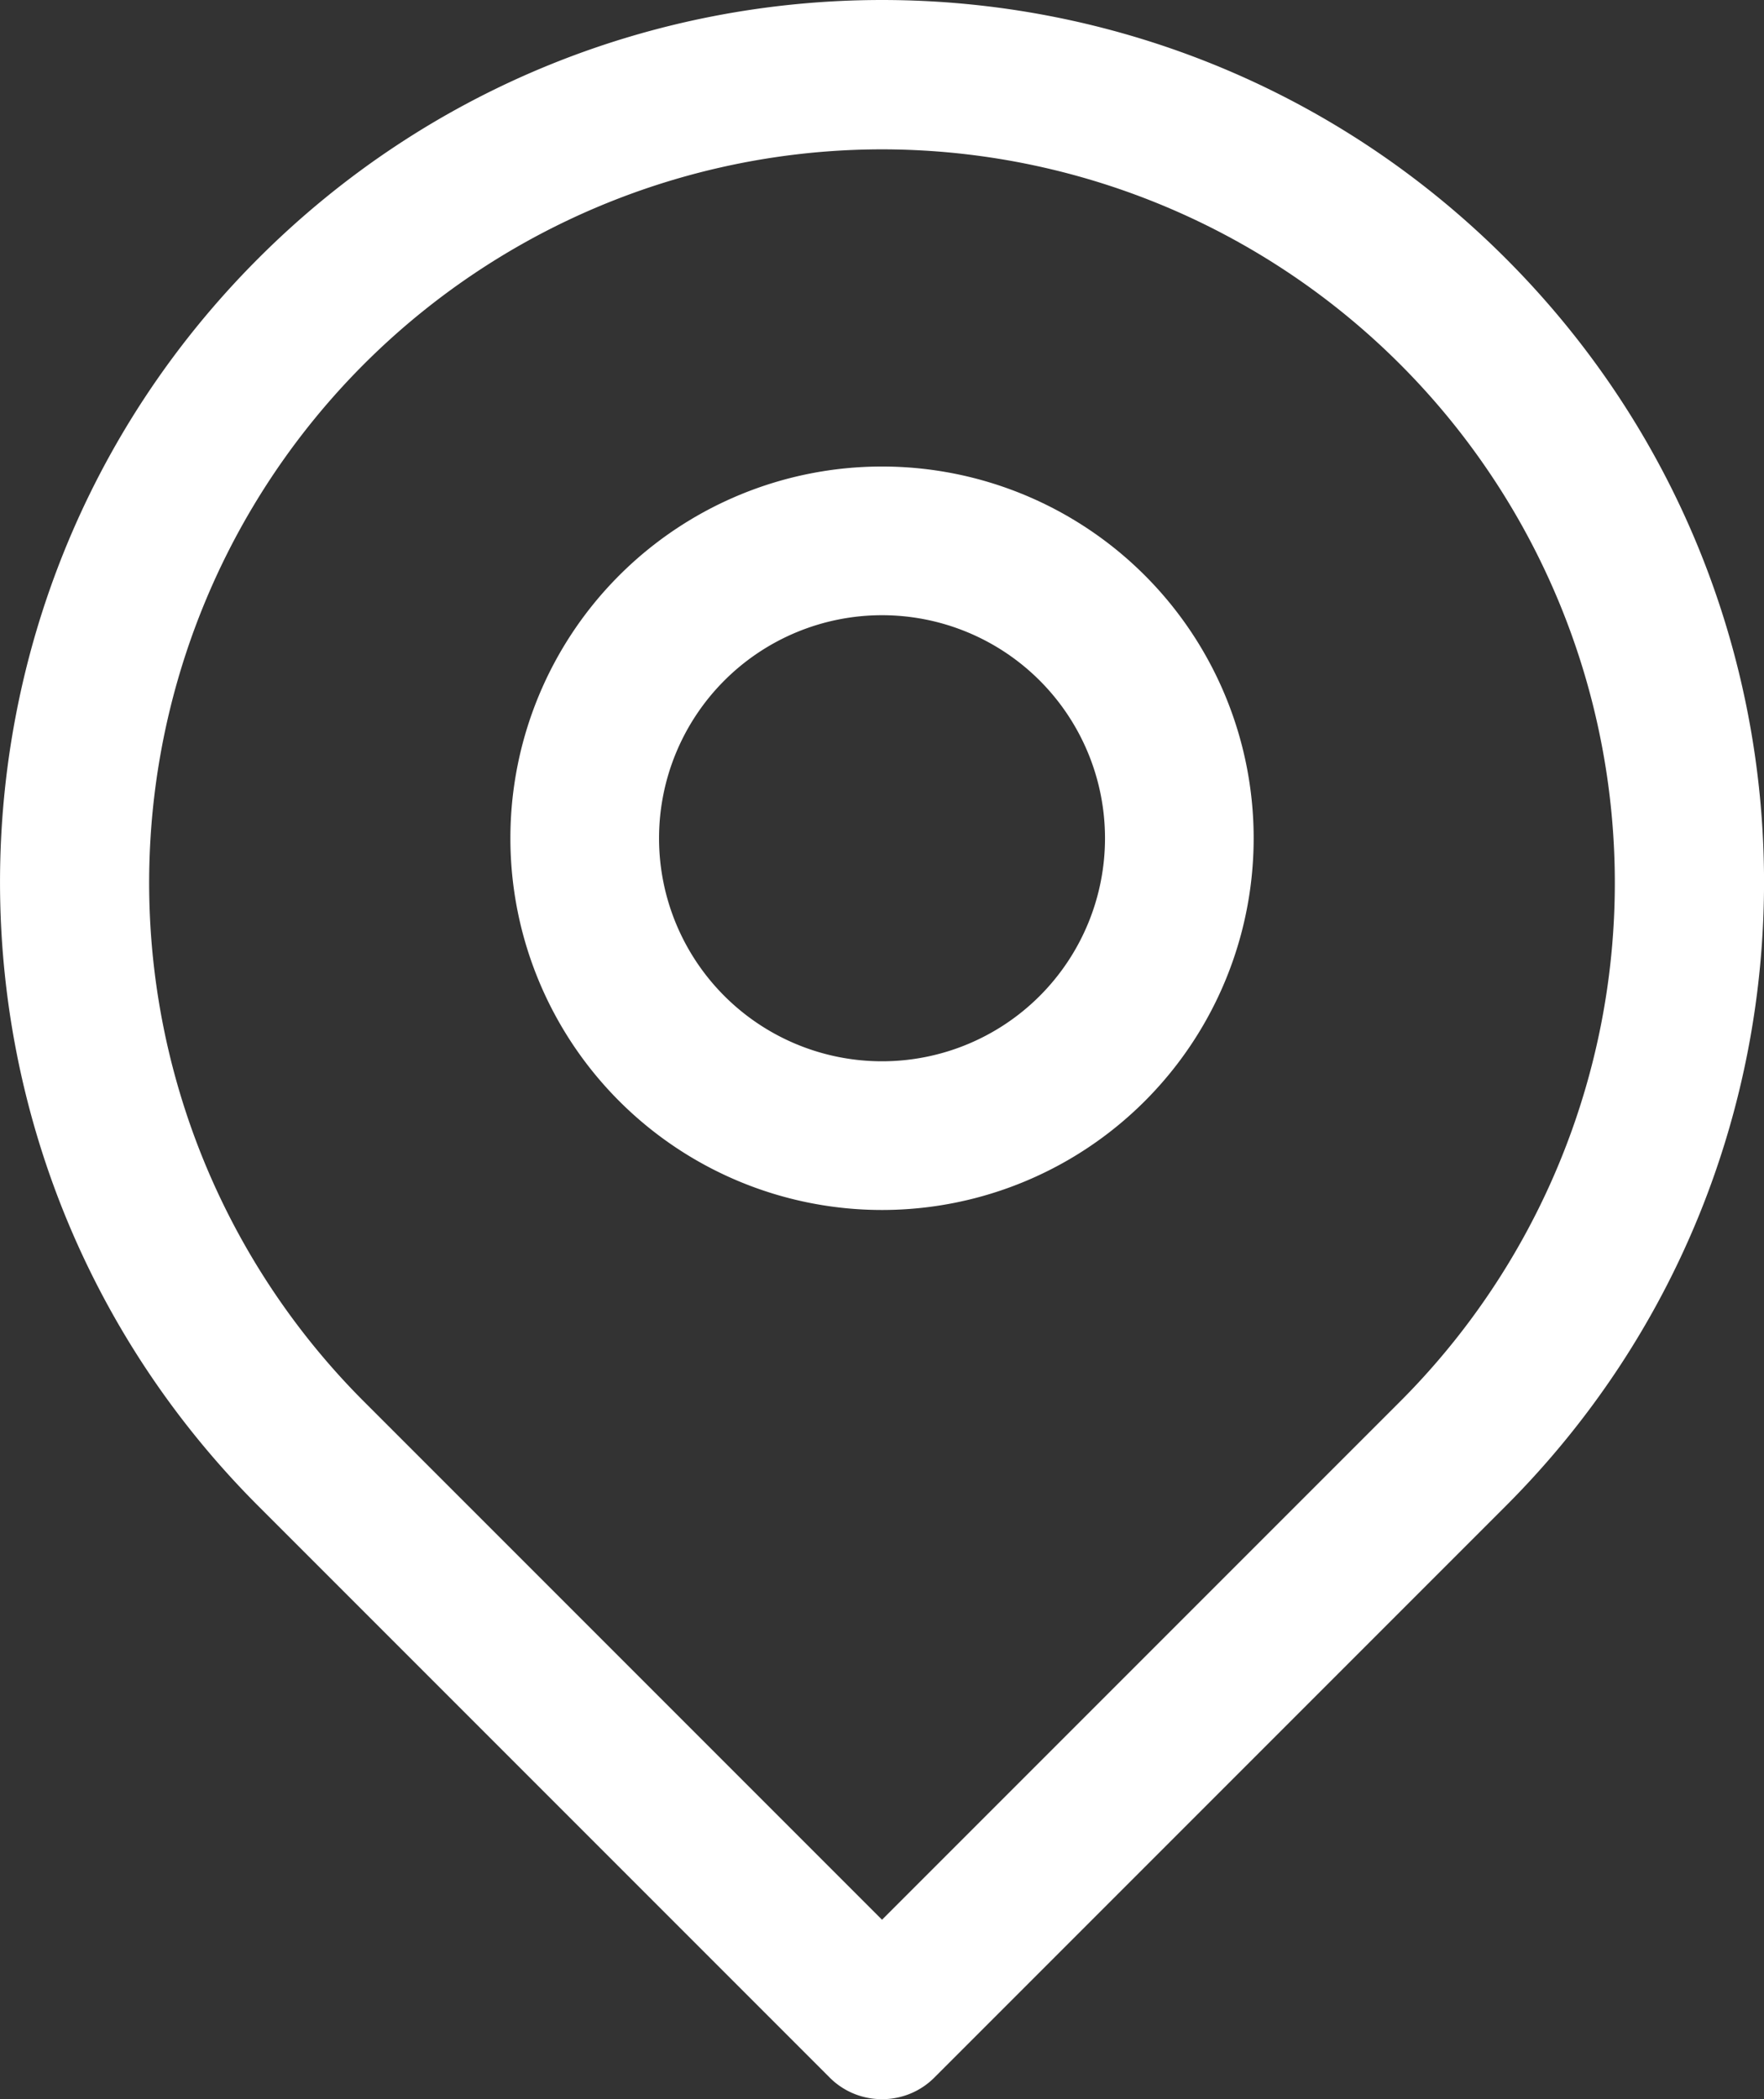
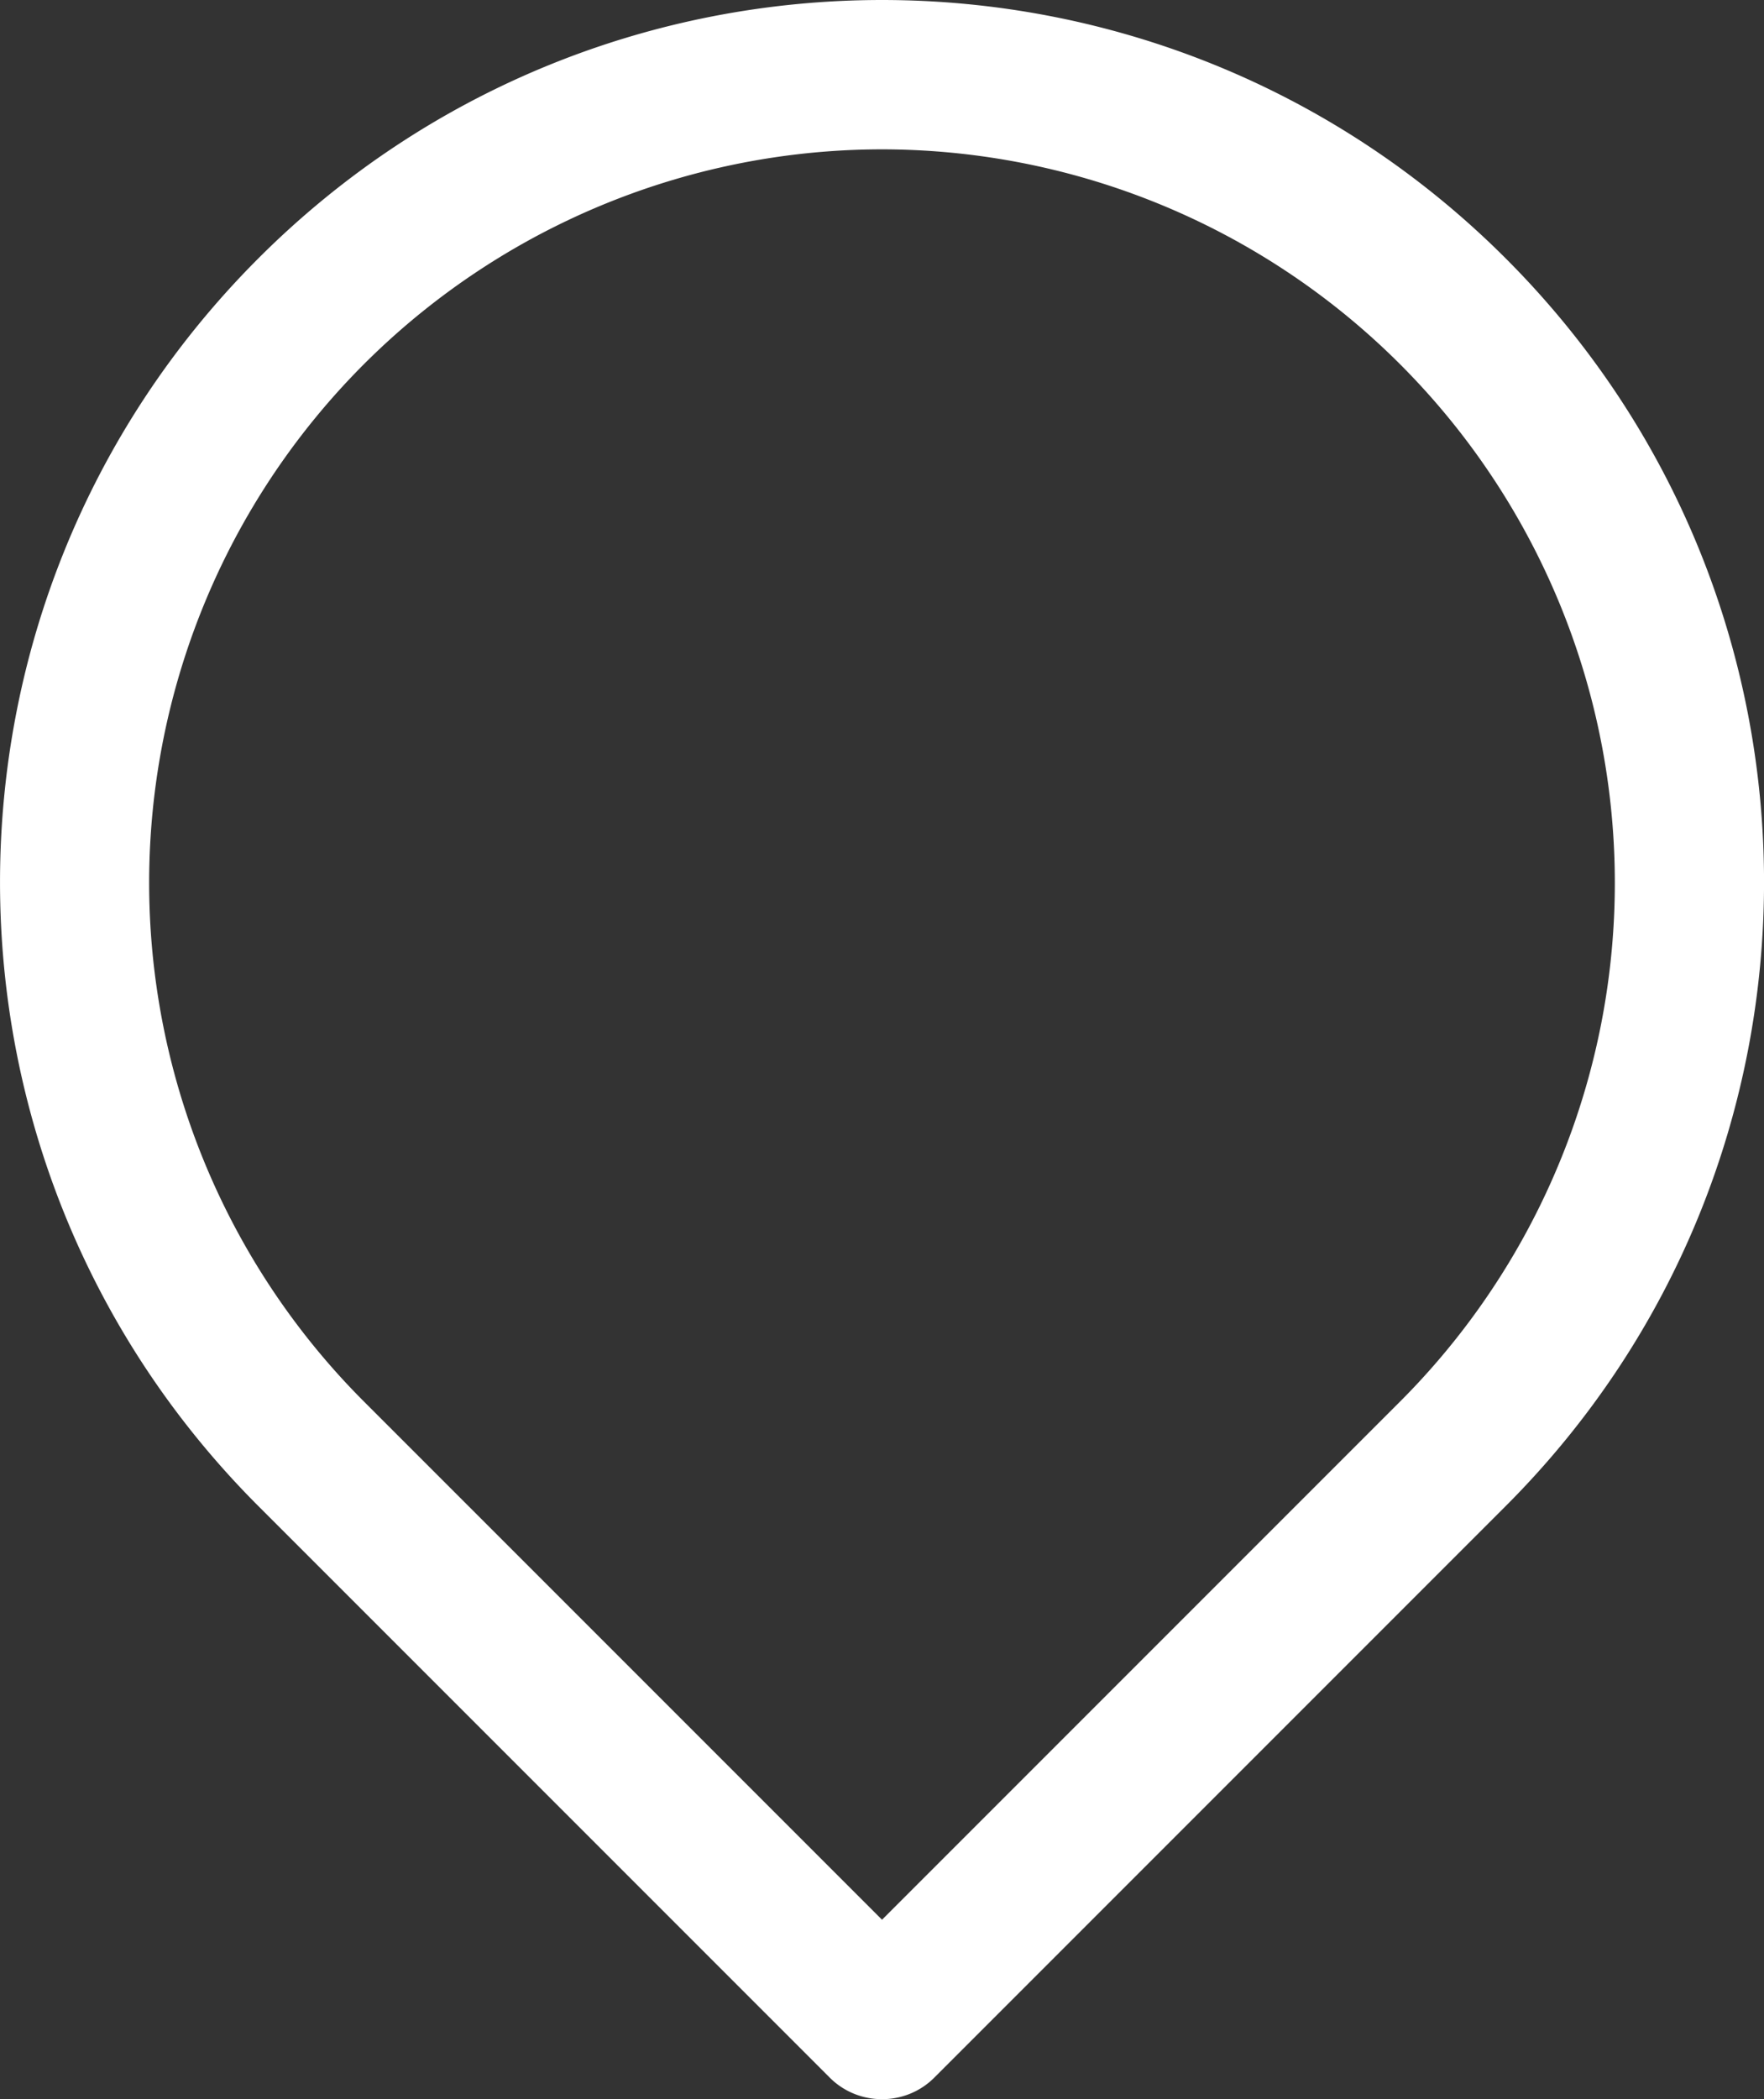
<svg xmlns="http://www.w3.org/2000/svg" id="Layer_1" data-name="Layer 1" viewBox="0 0 379.73 451.77">
  <rect x="0" y="0" width="379.73" height="451.77" fill="#333333" stroke="none" />
  <defs>
    <style>.cls-1{fill:#fff;}</style>
  </defs>
  <path class="cls-1" d="M256,484.69A15.8,15.8,0,0,1,244.69,480L121.81,357.12C47.63,283,47.57,162.79,121.67,88.61S316,14.36,390.19,88.47s74.24,194.33.14,268.51l-.14.14L267.31,480A15.8,15.8,0,0,1,256,484.69Zm0-419.62A157.86,157.86,0,0,0,144.43,334.51L256,446.08,367.57,334.51A157.87,157.87,0,0,0,256,65.07Z" transform="translate(-66.13 -32.93)" />
-   <path class="cls-1" d="M256,293.33a80,80,0,1,1,80-80A80,80,0,0,1,256,293.33Zm0-128a48,48,0,1,0,48,48A48,48,0,0,0,256,165.33Z" transform="translate(-66.13 -32.93)" />
</svg>